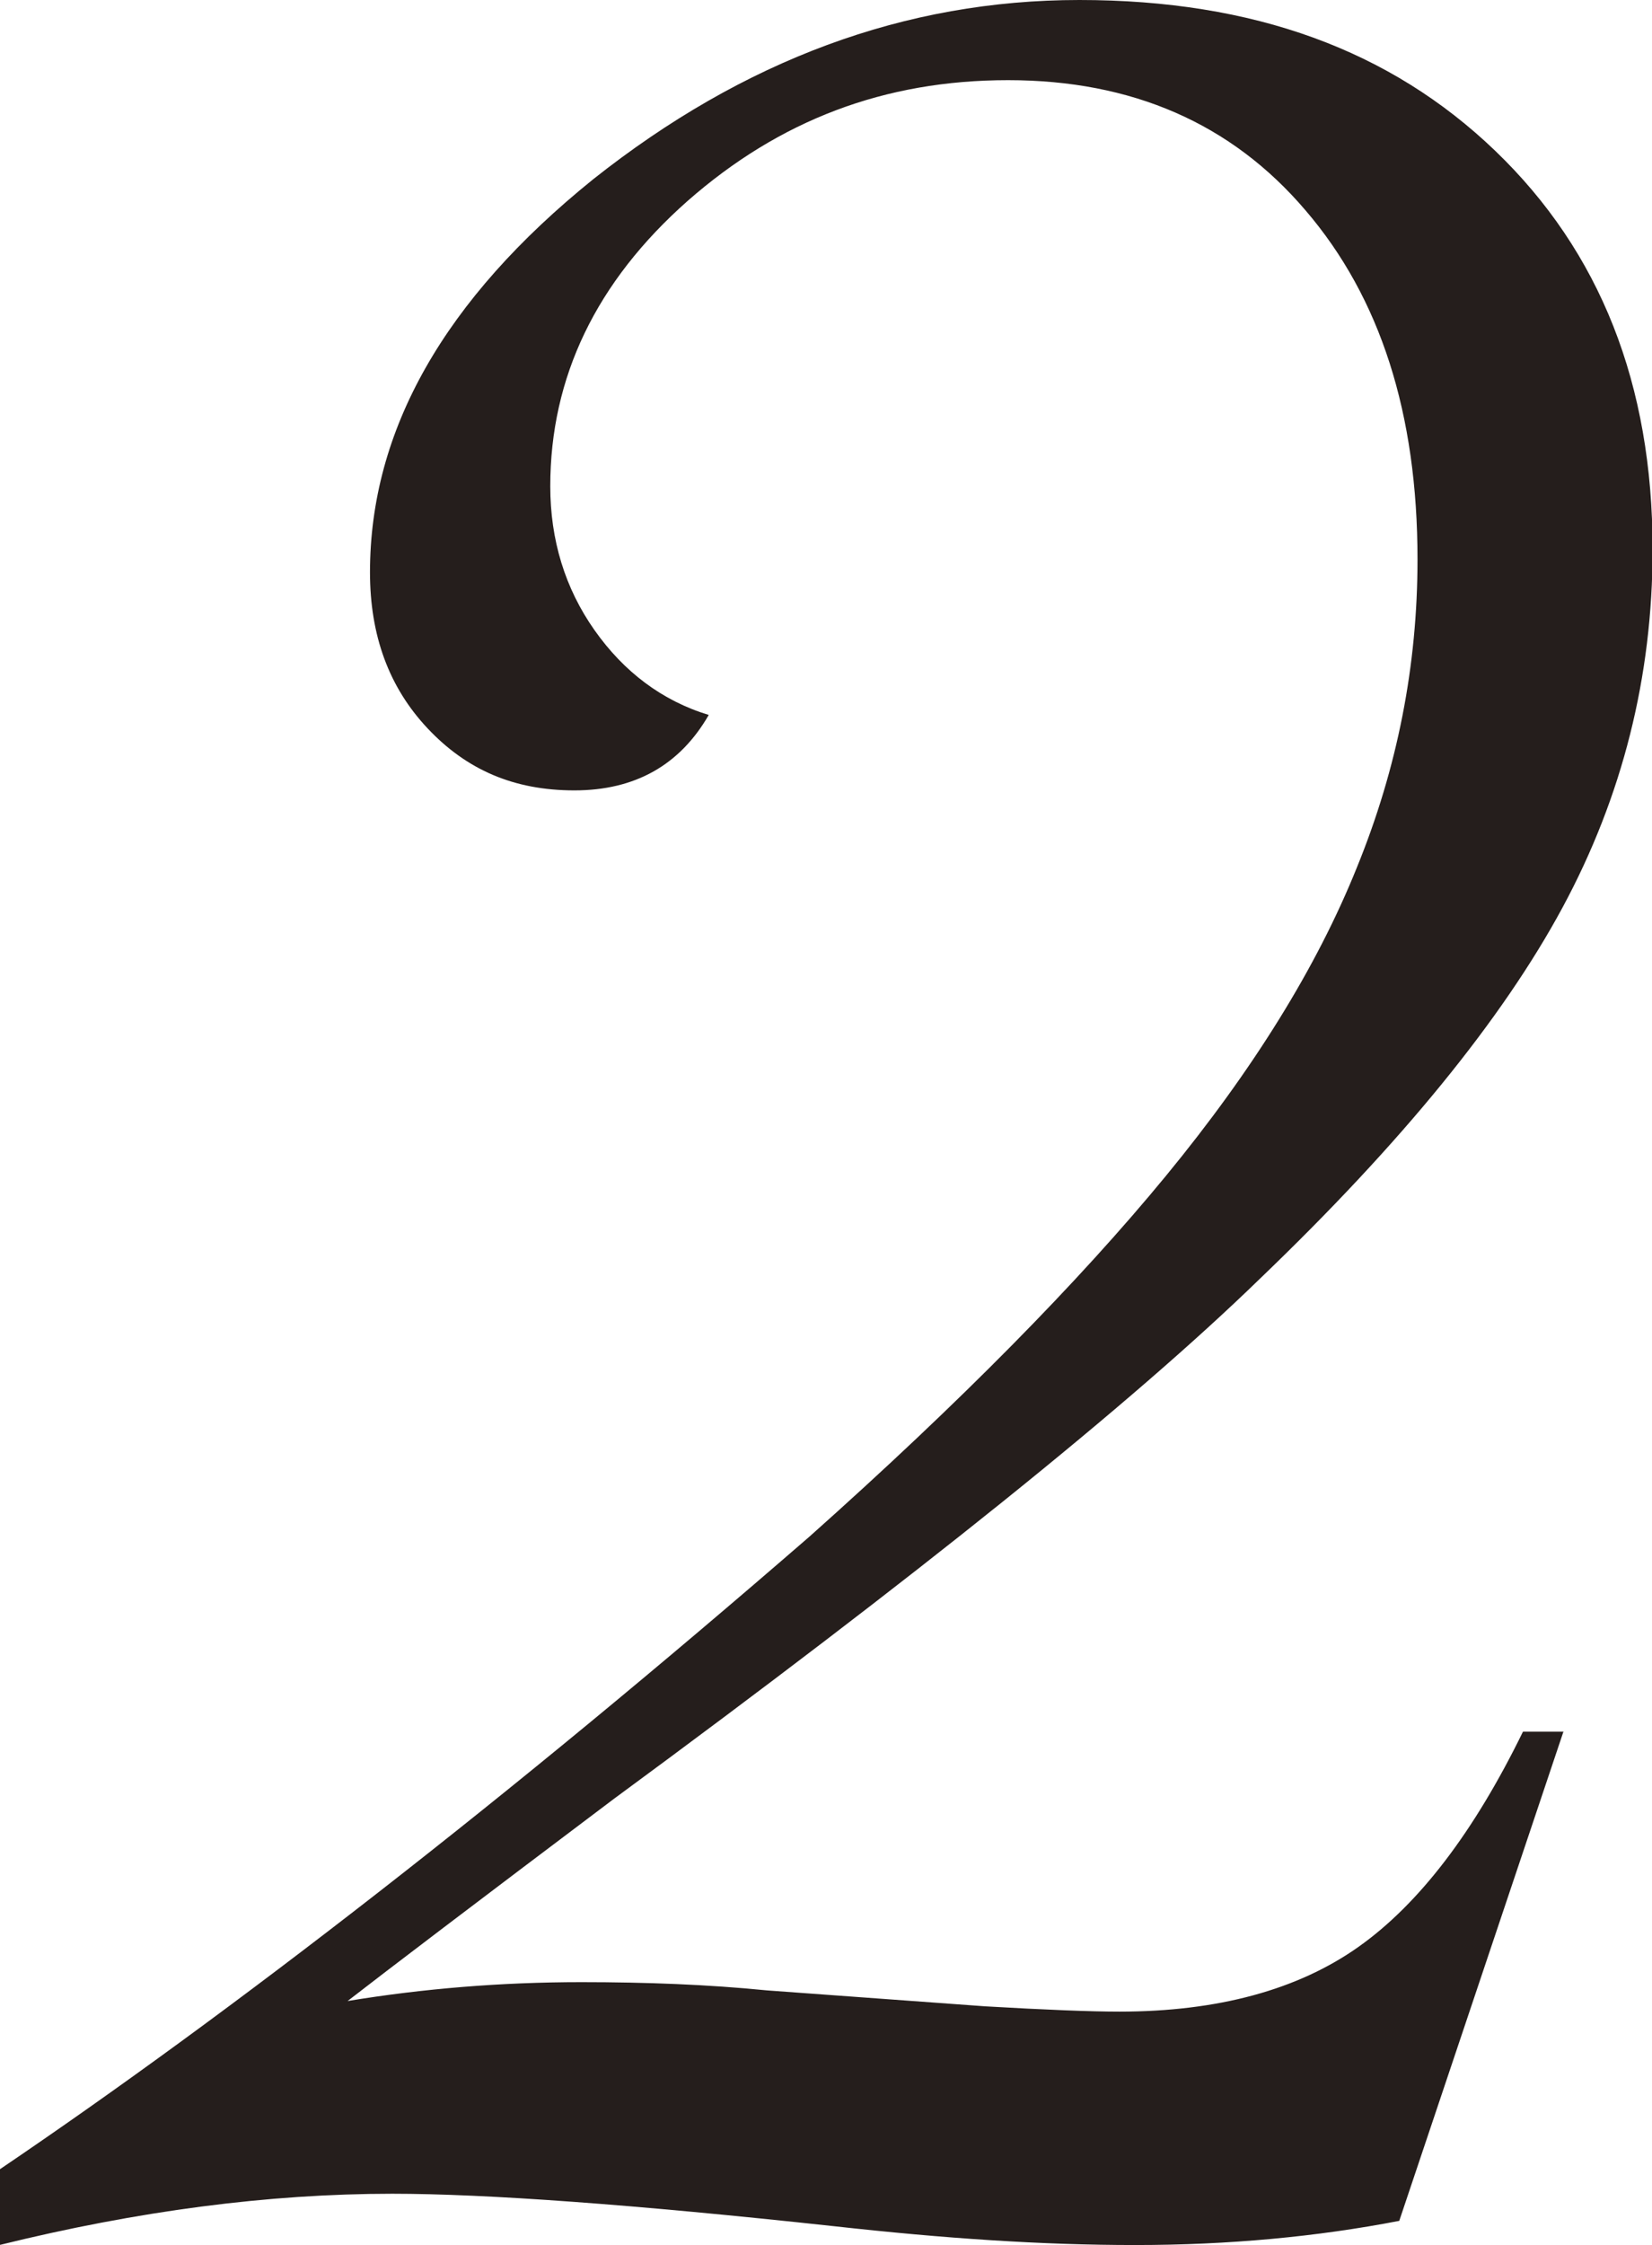
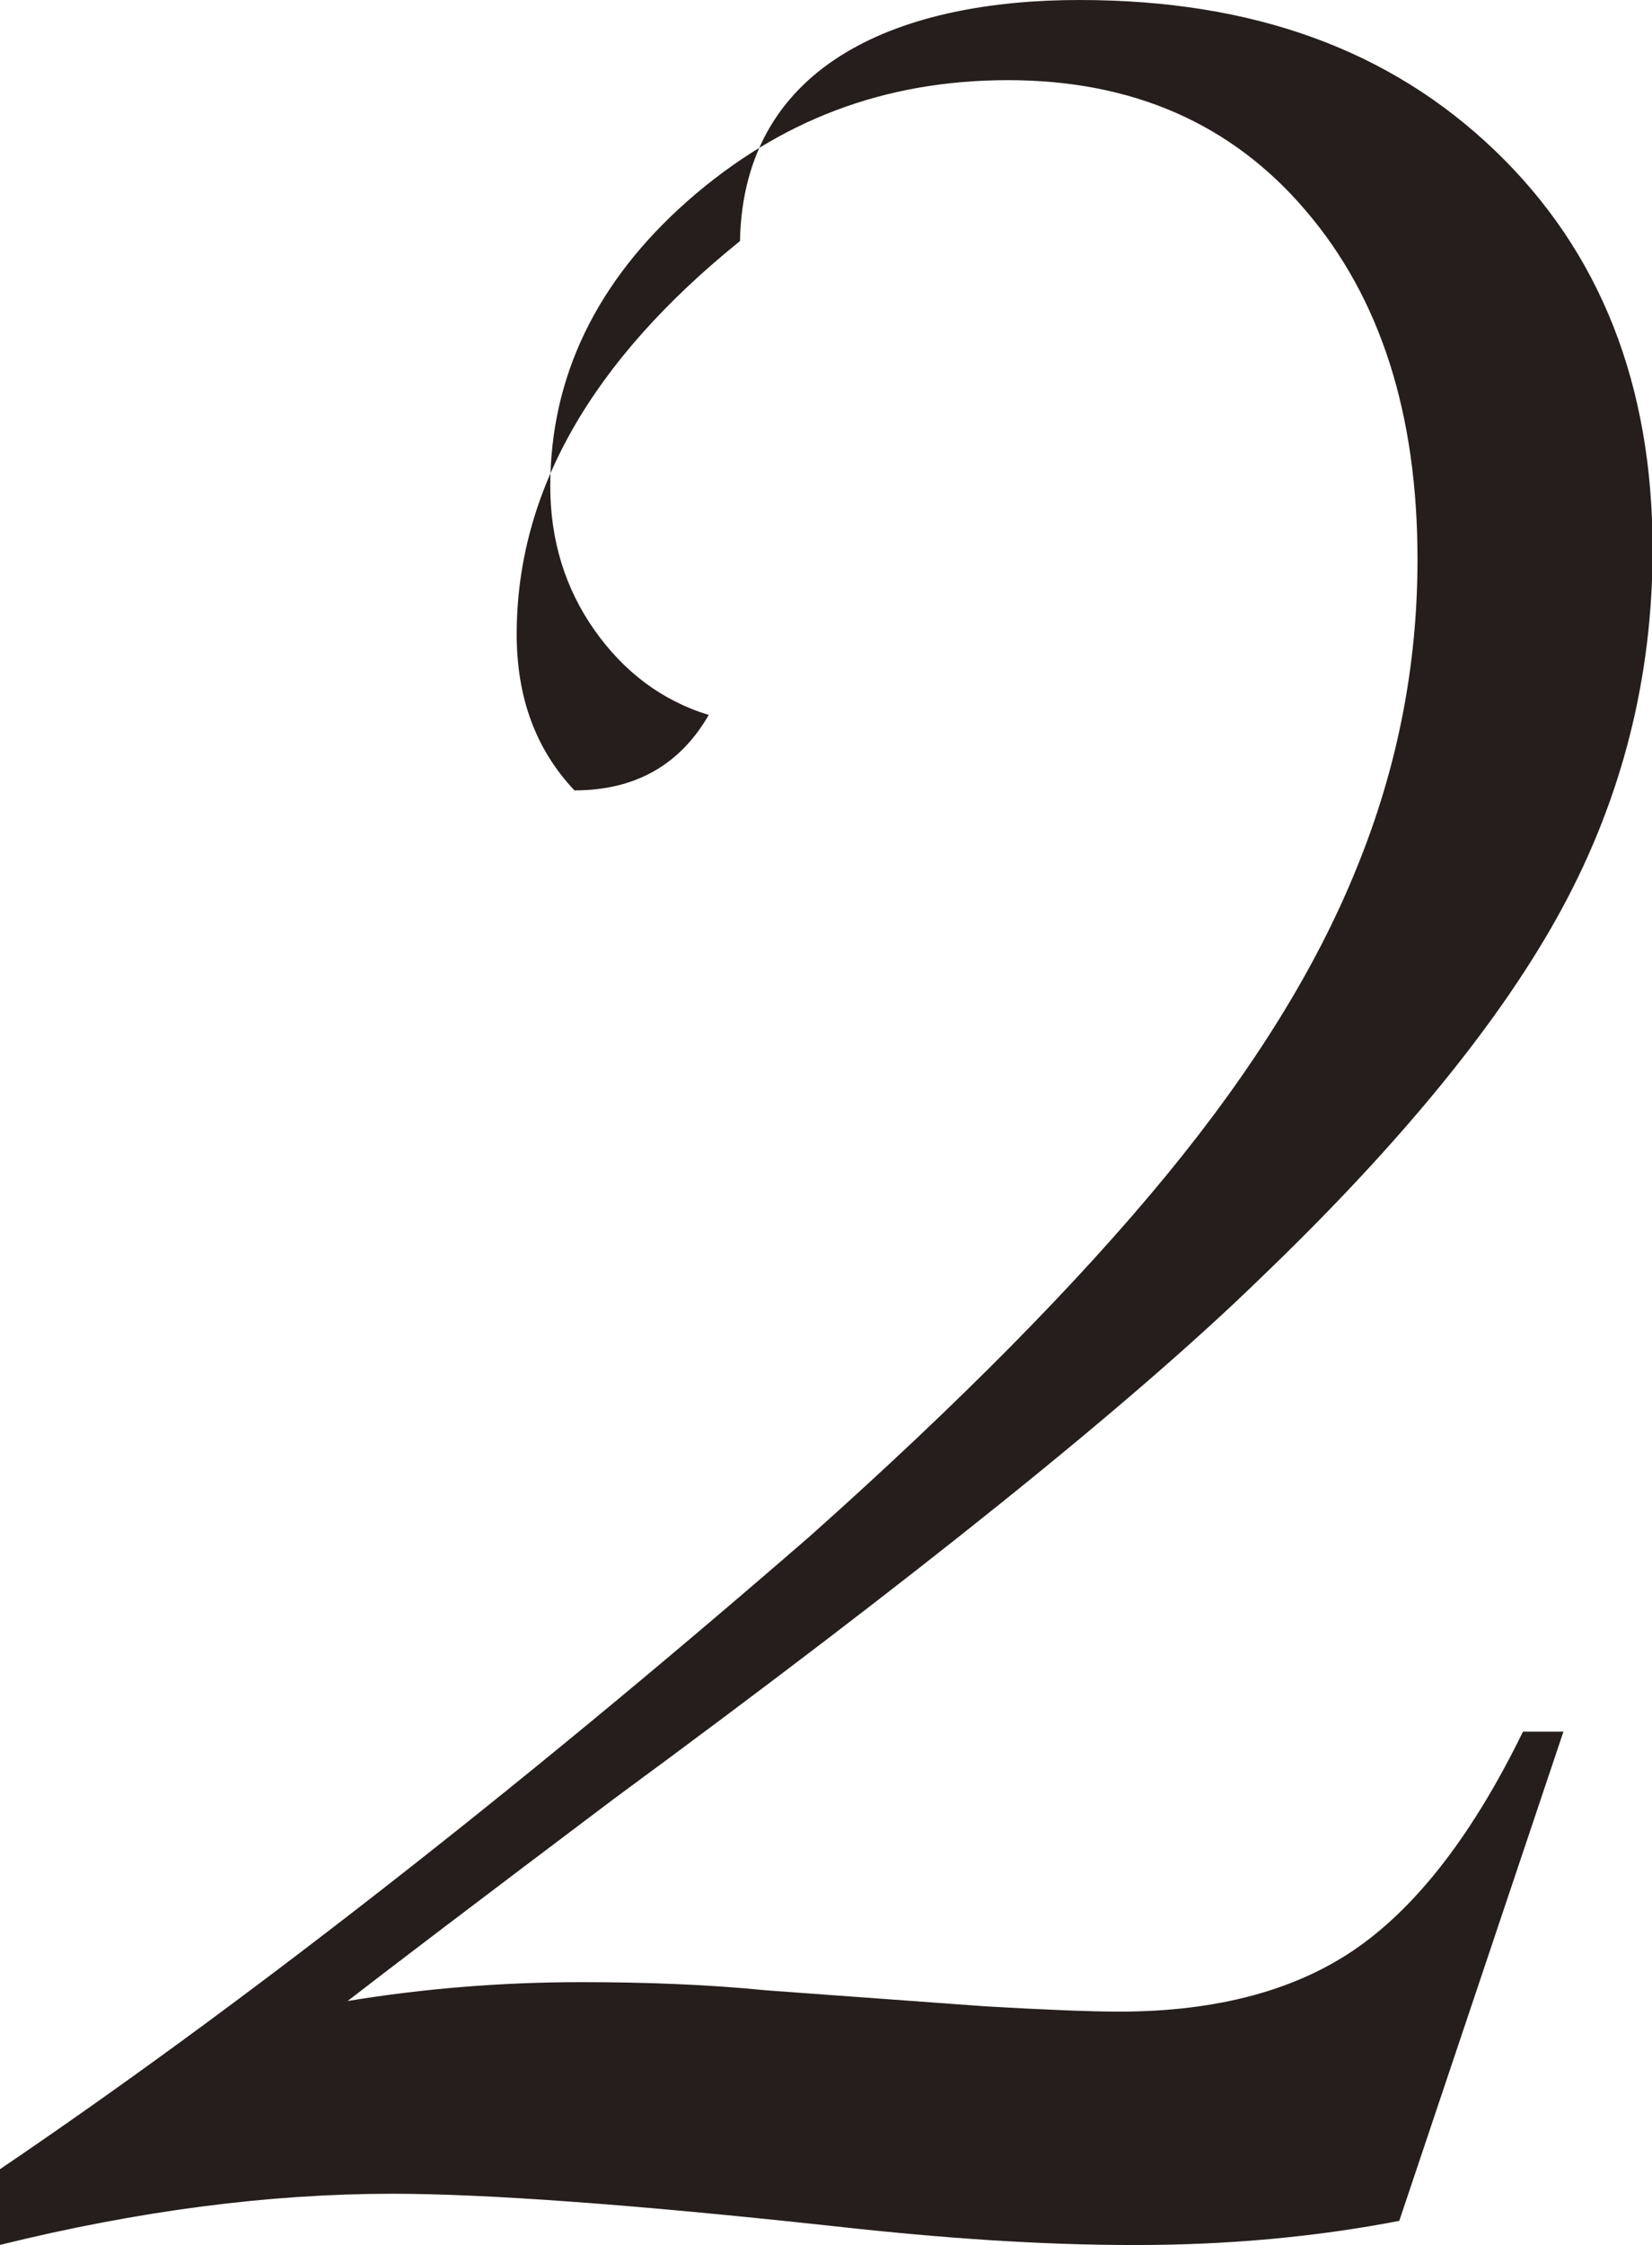
<svg xmlns="http://www.w3.org/2000/svg" id="_レイヤー_2" viewBox="0 0 28.04 38.09">
  <defs>
    <style>.cls-1{fill:#251e1c;}</style>
  </defs>
  <g id="_レイヤー_1のコピー">
    <g id="num2">
-       <path class="cls-1" d="m26.54,29.37l-2.79,8.31c-1.4.27-2.89.41-4.48.41s-3.23-.11-5.12-.32c-3.41-.37-5.91-.55-7.49-.55-2.1,0-4.32.29-6.67.87v-1.28c1.98-1.34,4.13-2.91,6.44-4.71,2.31-1.8,4.75-3.81,7.31-6.03,2.56-2.28,4.57-4.32,6.05-6.12,1.48-1.8,2.56-3.54,3.24-5.23.69-1.69,1.03-3.43,1.03-5.23,0-2.47-.63-4.44-1.9-5.92-1.26-1.48-2.95-2.21-5.05-2.21s-3.88.68-5.44,2.05c-1.55,1.37-2.33,2.99-2.33,4.84,0,.91.25,1.73.75,2.44s1.15,1.2,1.94,1.44c-.49.85-1.25,1.28-2.28,1.28s-1.83-.35-2.49-1.05c-.66-.7-.98-1.58-.98-2.65,0-2.41,1.26-4.63,3.79-6.67C12.62,1.02,15.36,0,18.32,0s5.28.85,7.06,2.56,2.67,3.96,2.67,6.76c0,2.16-.51,4.19-1.53,6.08-1.02,1.89-2.73,3.99-5.14,6.3-2.16,2.1-5.82,5.04-10.96,8.82-2.35,1.77-3.85,2.91-4.52,3.43,1.28-.21,2.6-.32,3.97-.32,1.1,0,2.15.04,3.15.14l3.7.27c1.03.06,1.8.09,2.28.09,1.67,0,3.03-.37,4.06-1.1,1.03-.73,1.96-1.95,2.79-3.65h.69Z" />
+       <path class="cls-1" d="m26.54,29.37l-2.79,8.31c-1.4.27-2.89.41-4.48.41s-3.23-.11-5.12-.32c-3.41-.37-5.91-.55-7.49-.55-2.1,0-4.32.29-6.67.87v-1.28c1.98-1.34,4.13-2.91,6.44-4.71,2.31-1.8,4.75-3.81,7.31-6.03,2.56-2.28,4.57-4.32,6.05-6.12,1.48-1.8,2.56-3.54,3.24-5.23.69-1.69,1.03-3.43,1.03-5.23,0-2.47-.63-4.44-1.9-5.92-1.26-1.48-2.95-2.21-5.05-2.21s-3.88.68-5.44,2.05c-1.55,1.37-2.33,2.99-2.33,4.84,0,.91.25,1.73.75,2.44s1.15,1.2,1.94,1.44c-.49.85-1.25,1.28-2.28,1.28c-.66-.7-.98-1.58-.98-2.65,0-2.41,1.26-4.63,3.79-6.67C12.62,1.02,15.36,0,18.32,0s5.28.85,7.06,2.56,2.67,3.96,2.67,6.76c0,2.16-.51,4.19-1.53,6.08-1.02,1.89-2.73,3.99-5.14,6.3-2.16,2.1-5.82,5.04-10.96,8.82-2.35,1.77-3.85,2.91-4.52,3.43,1.28-.21,2.6-.32,3.97-.32,1.1,0,2.15.04,3.15.14l3.7.27c1.03.06,1.8.09,2.28.09,1.67,0,3.03-.37,4.06-1.1,1.03-.73,1.96-1.95,2.79-3.65h.69Z" />
    </g>
  </g>
</svg>